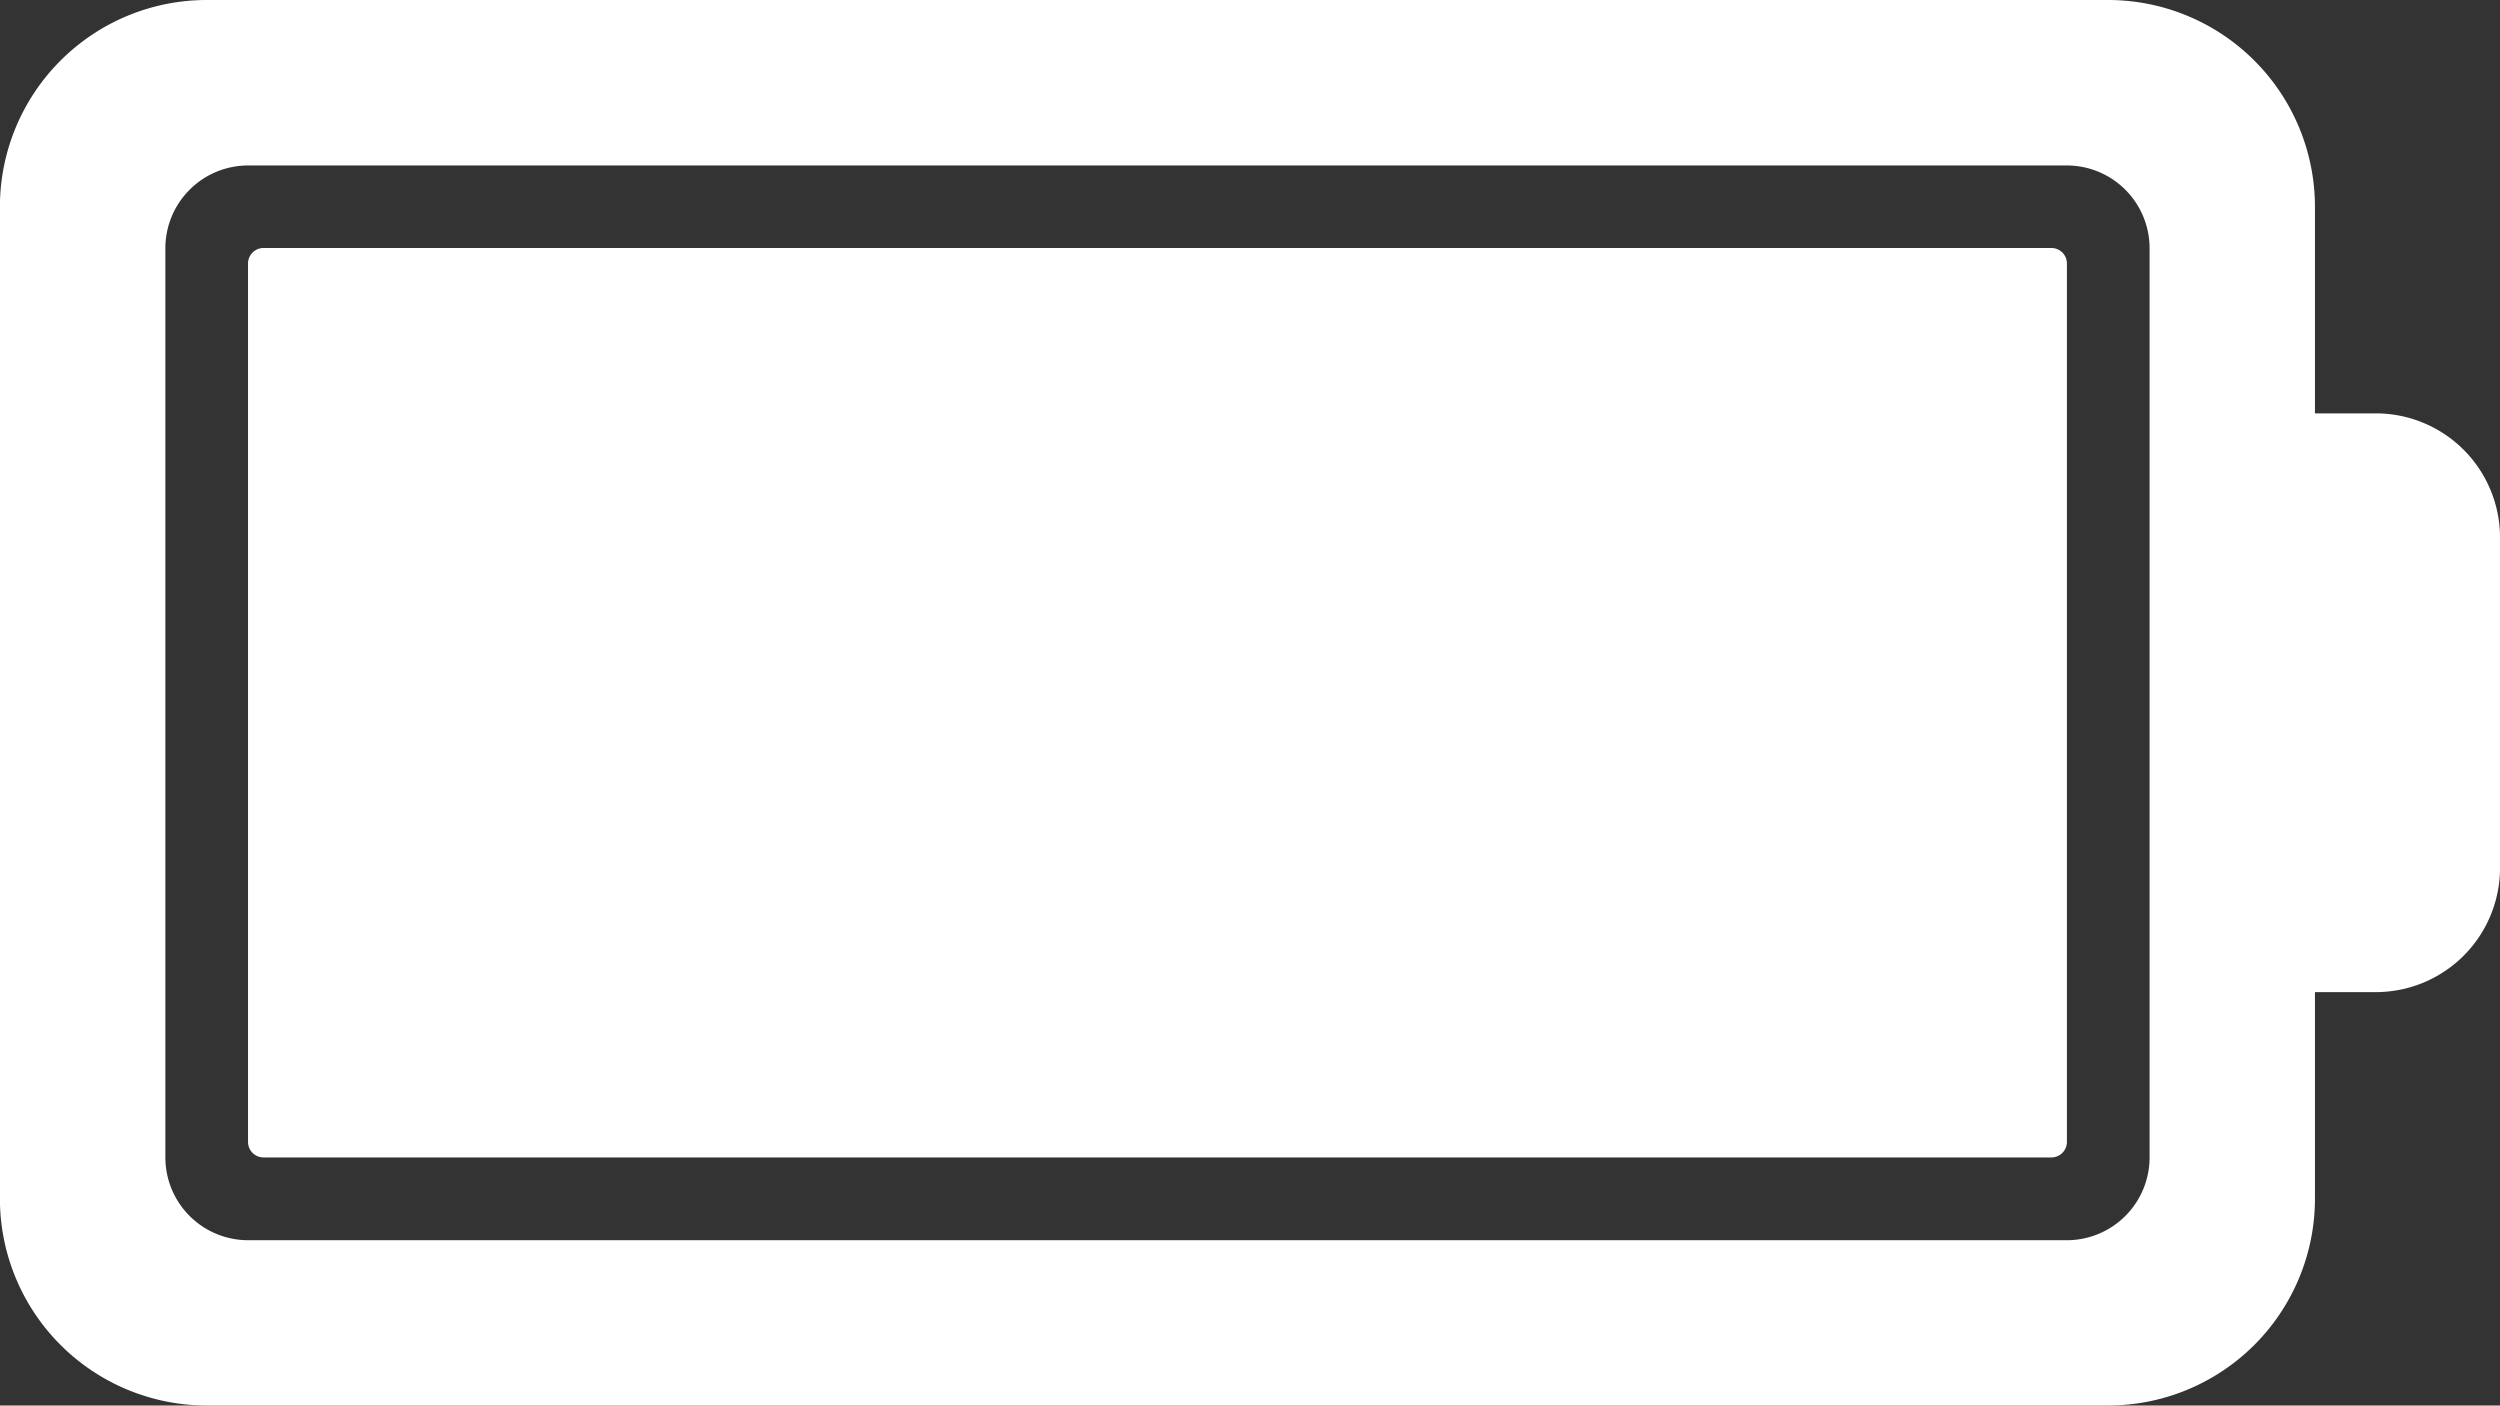
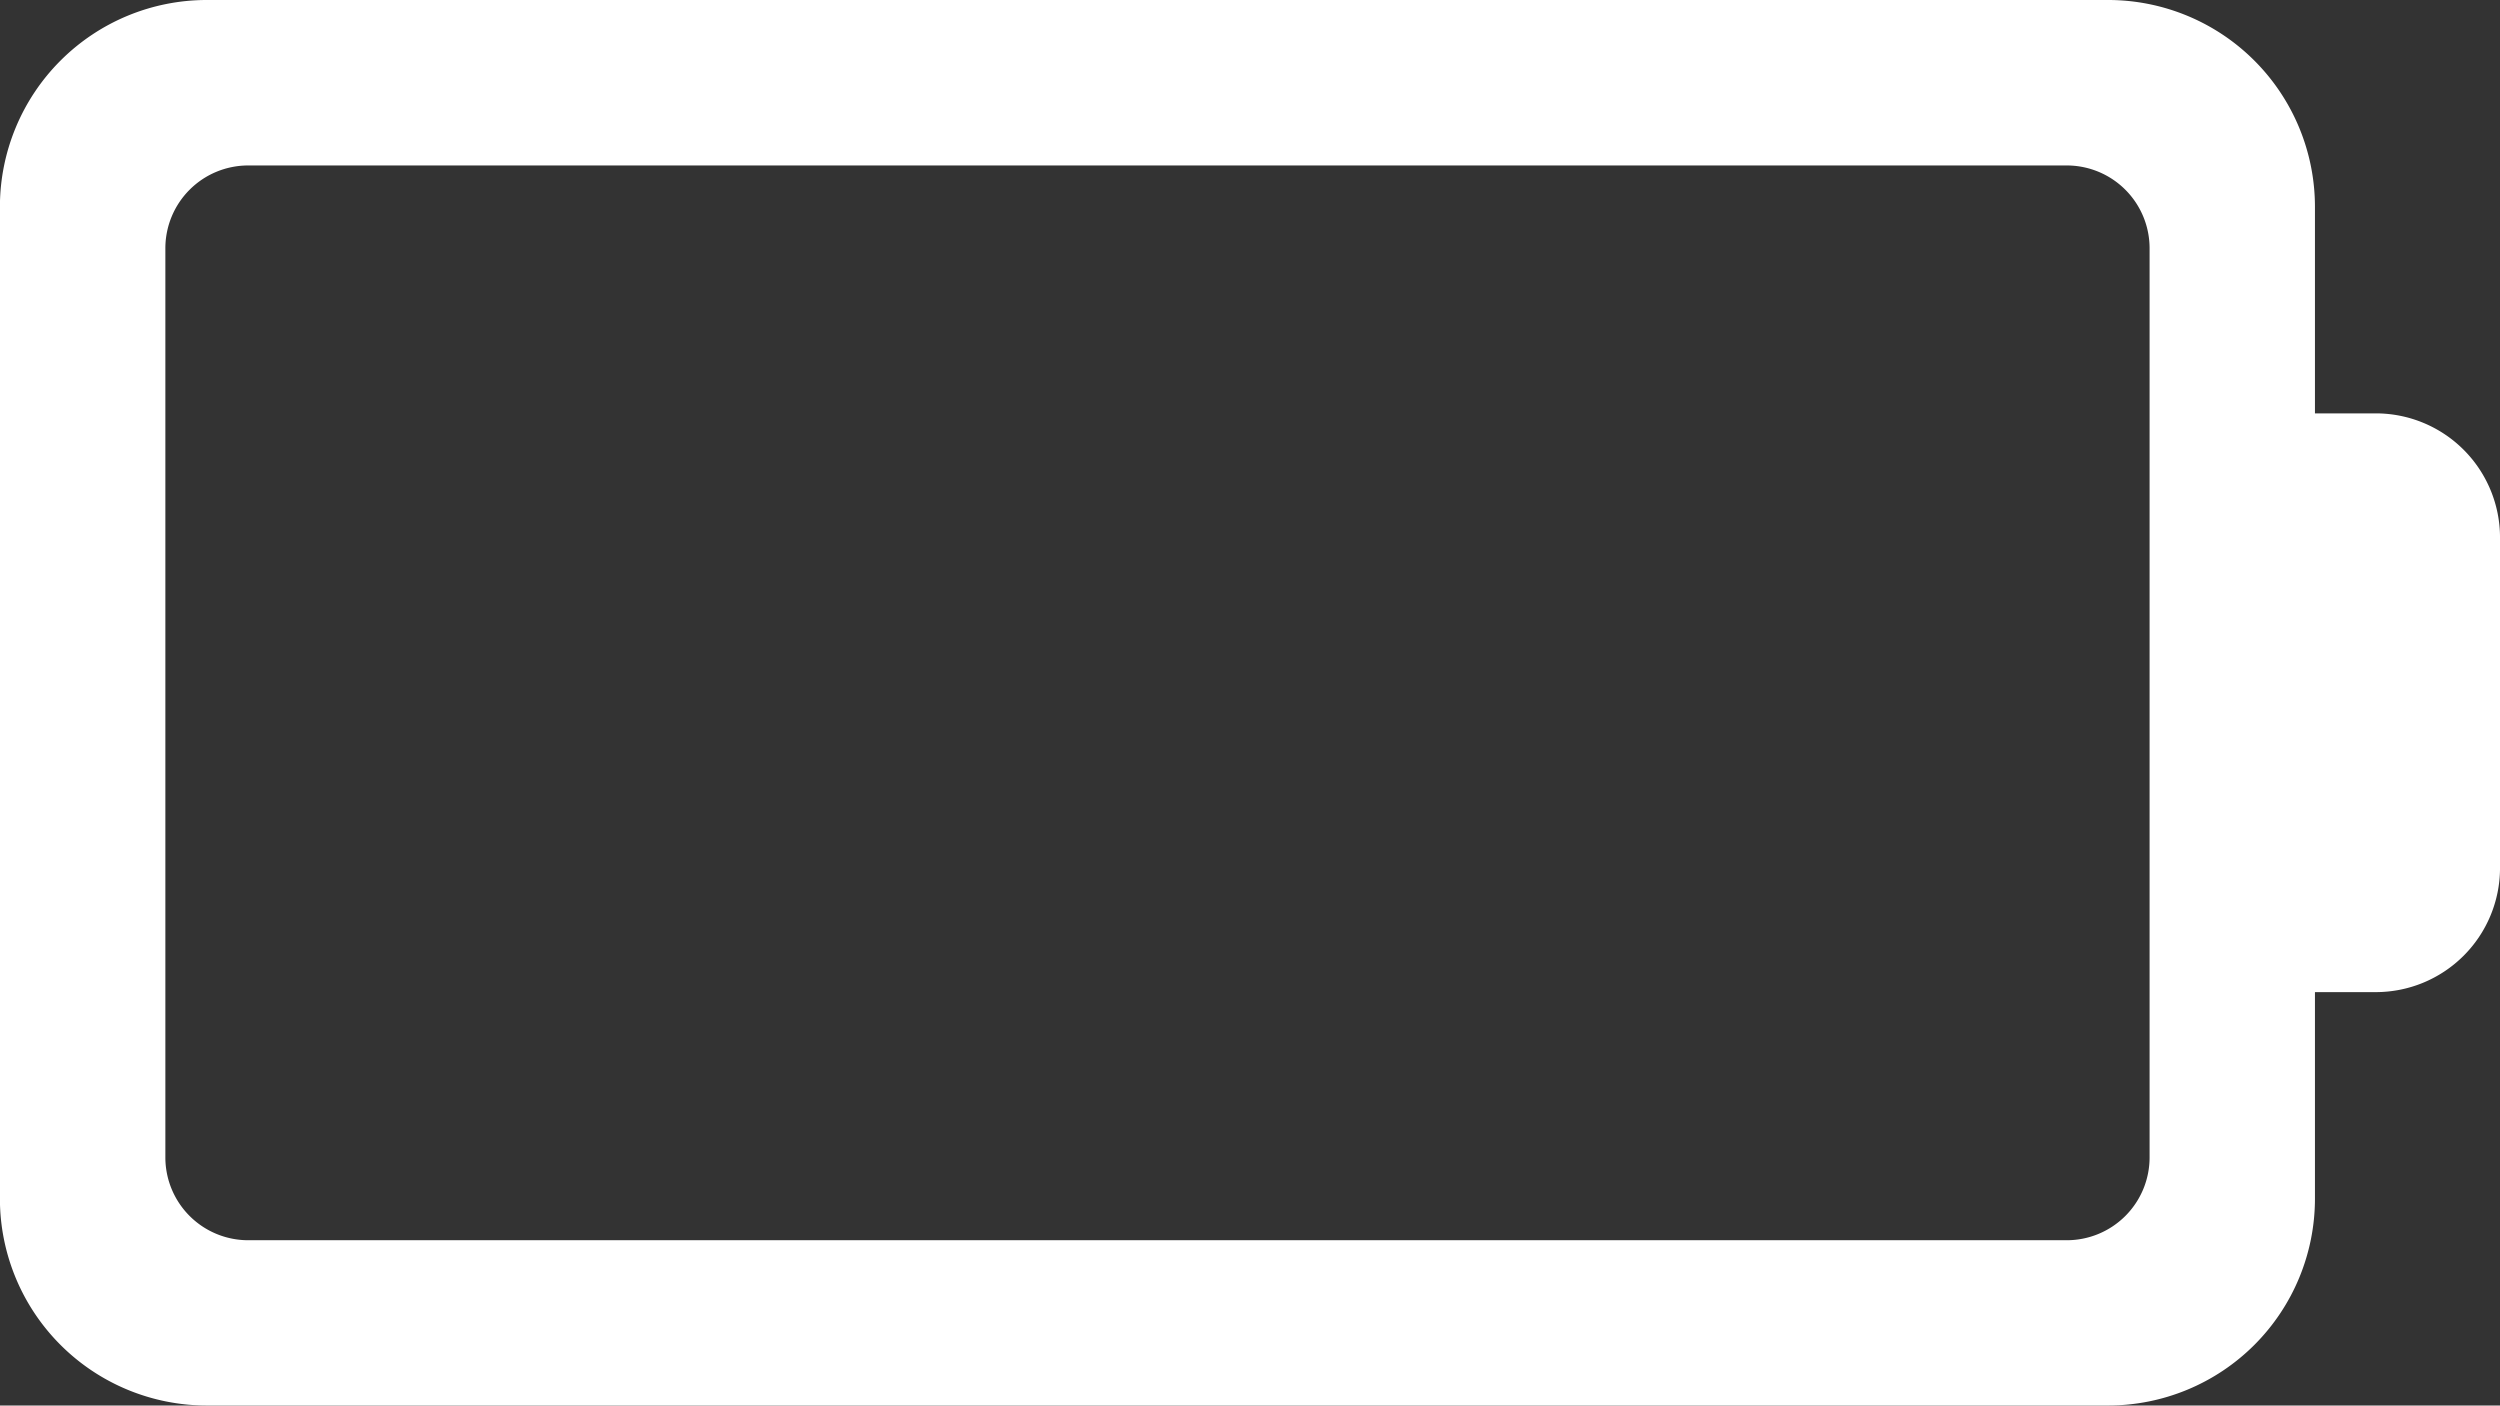
<svg xmlns="http://www.w3.org/2000/svg" width="150.922" height="84.849" viewBox="0 0 150.922 84.849">
  <rect x="0" y="0" width="150.922" height="84.849" fill="#333333" stroke="none" />
  <g id="battery" transform="translate(159.715 -120) rotate(90)">
-     <path id="Tracé_11700" data-name="Tracé 11700" d="M222.9,220.868V112.936a.936.936,0,0,0-.936-.936h-53.03a.936.936,0,0,0-.936.936V220.868a.936.936,0,0,0,.936.936h53.03A.936.936,0,0,0,222.9,220.868Z" transform="translate(-33.027 -77.062)" fill="#fff" />
    <path id="Tracé_11701" data-name="Tracé 11701" d="M192.371,19.964H179.893V16.279a7.5,7.5,0,0,0-7.487-7.487H152.442a7.5,7.5,0,0,0-7.487,7.487v3.685H132.478A12.49,12.49,0,0,0,120,32.442v114.8a12.49,12.49,0,0,0,12.478,12.478h59.893a12.49,12.49,0,0,0,12.478-12.478V32.442A12.49,12.49,0,0,0,192.371,19.964Zm2.5,124.777a5,5,0,0,1-4.991,4.991h-54.9a5,5,0,0,1-4.991-4.991V34.938a5,5,0,0,1,4.991-4.991h54.9a5,5,0,0,1,4.991,4.991Z" fill="#fff" />
  </g>
</svg>